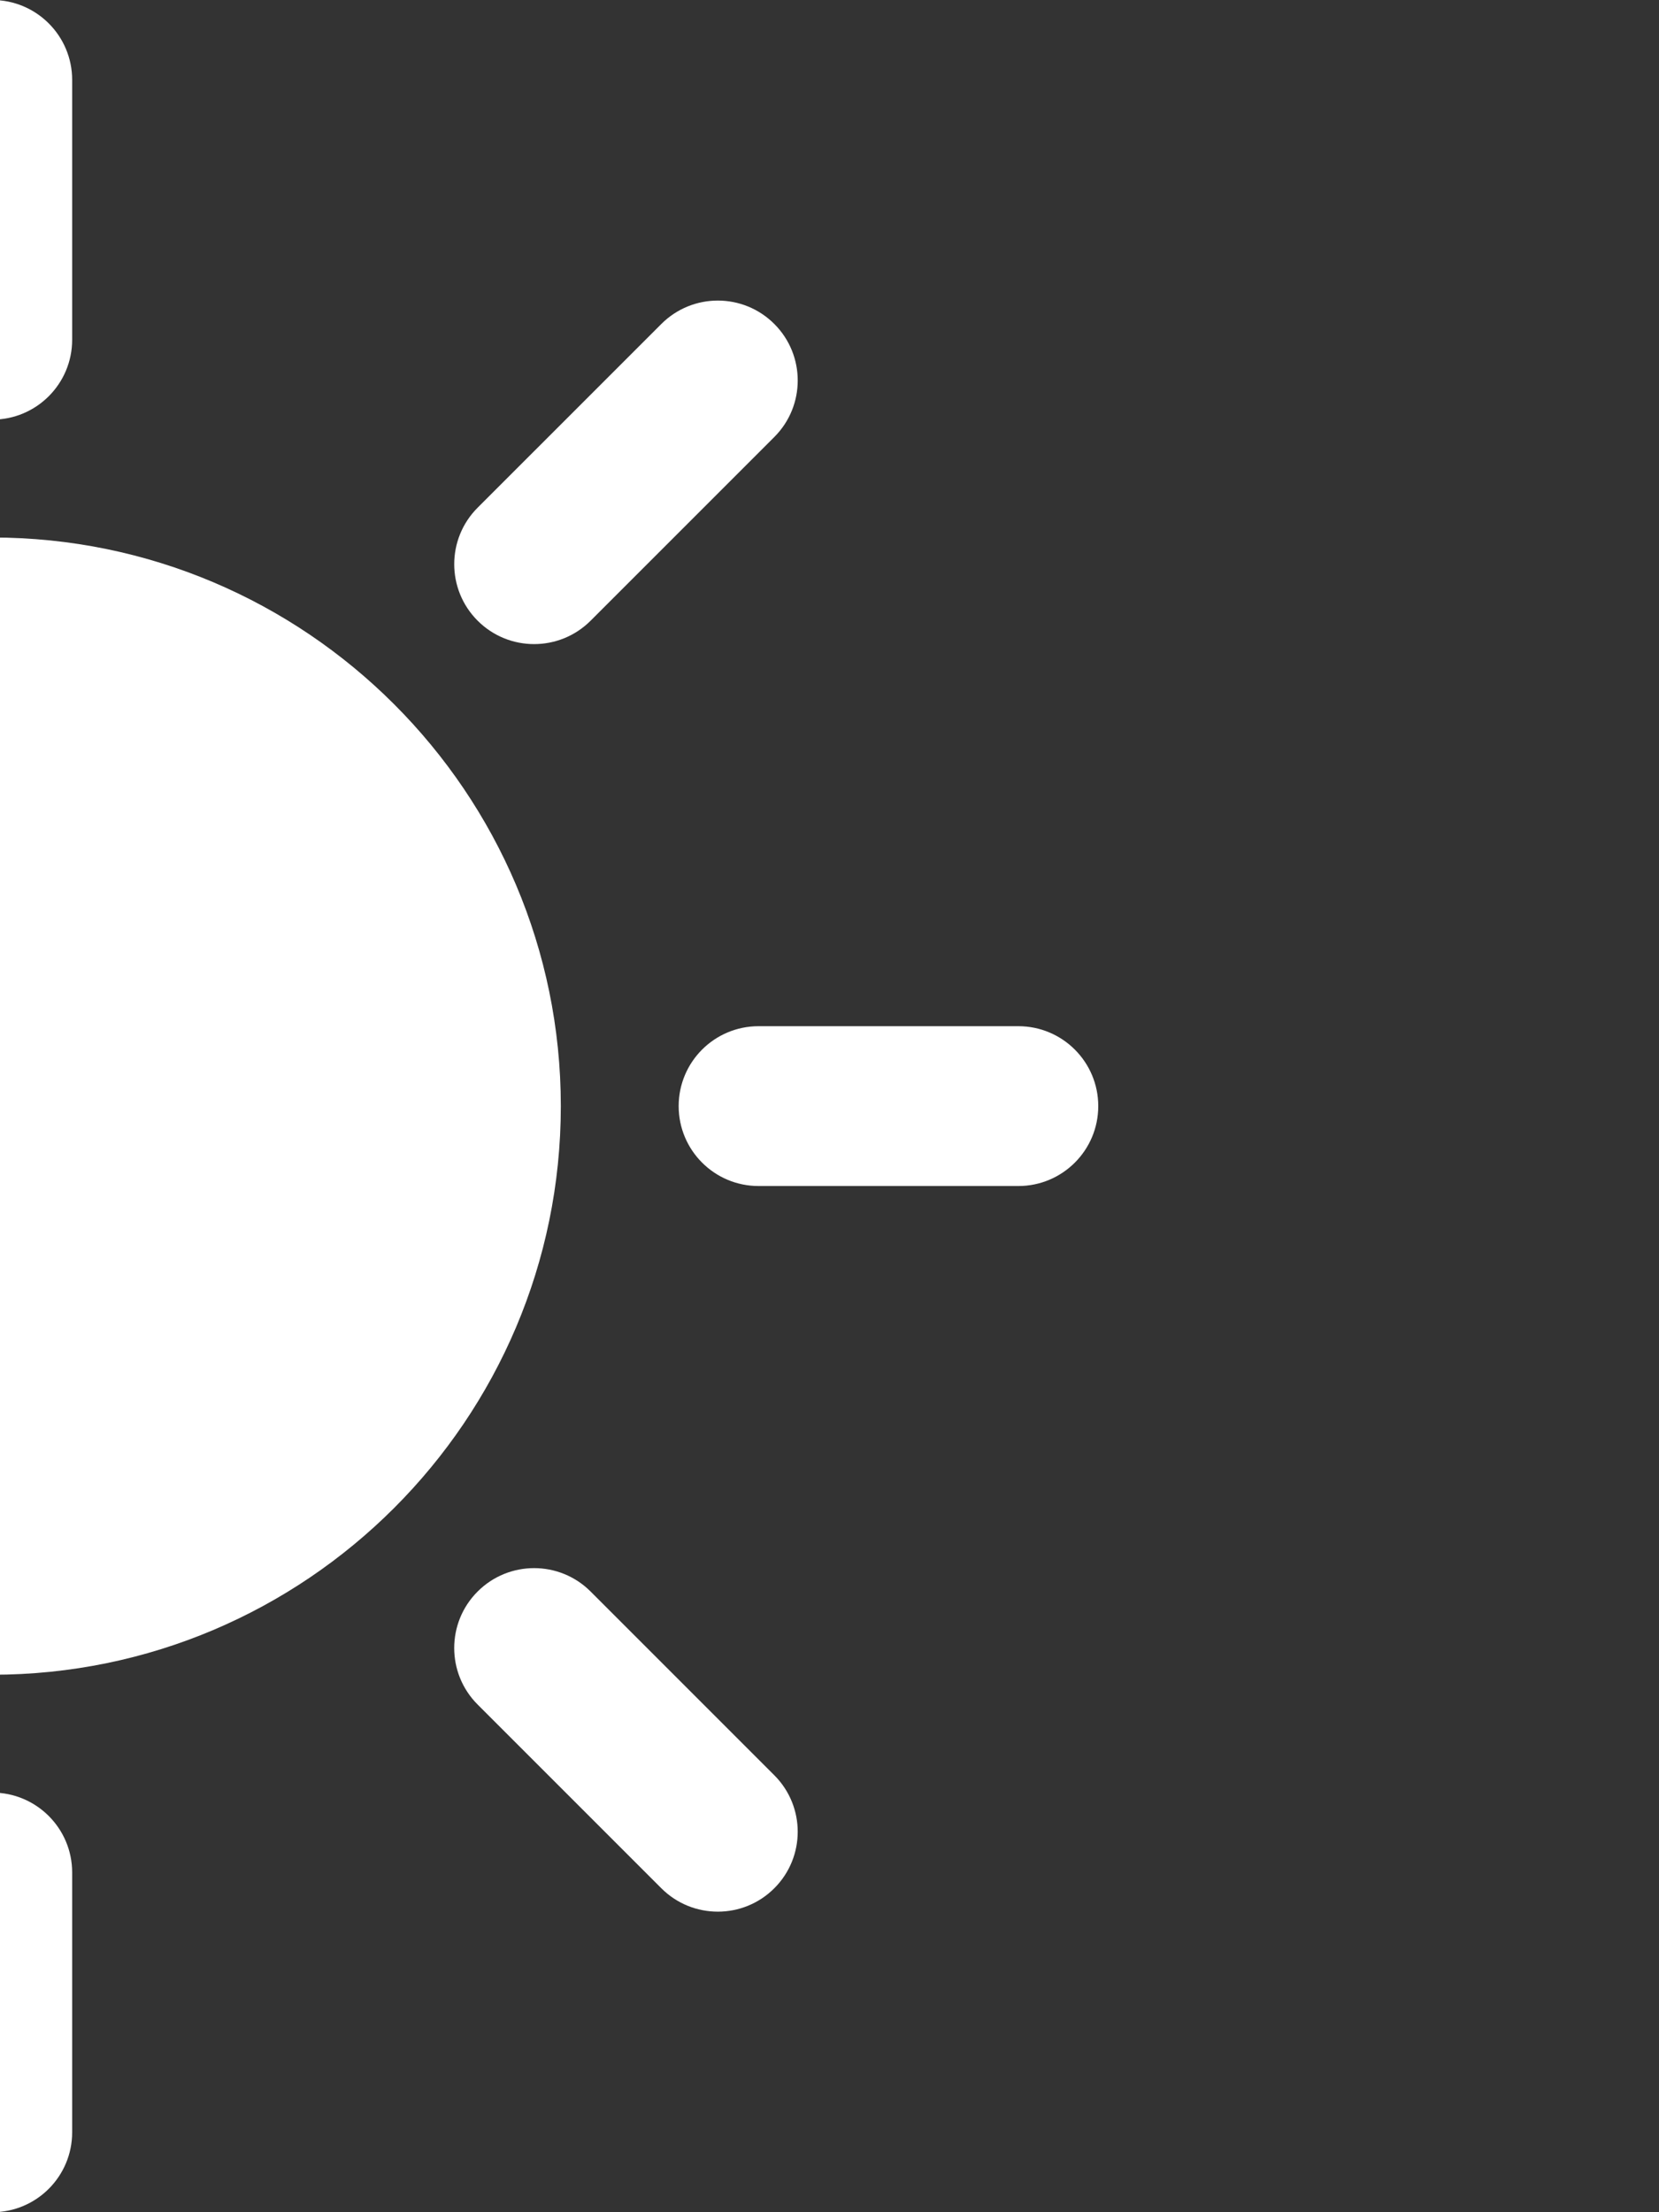
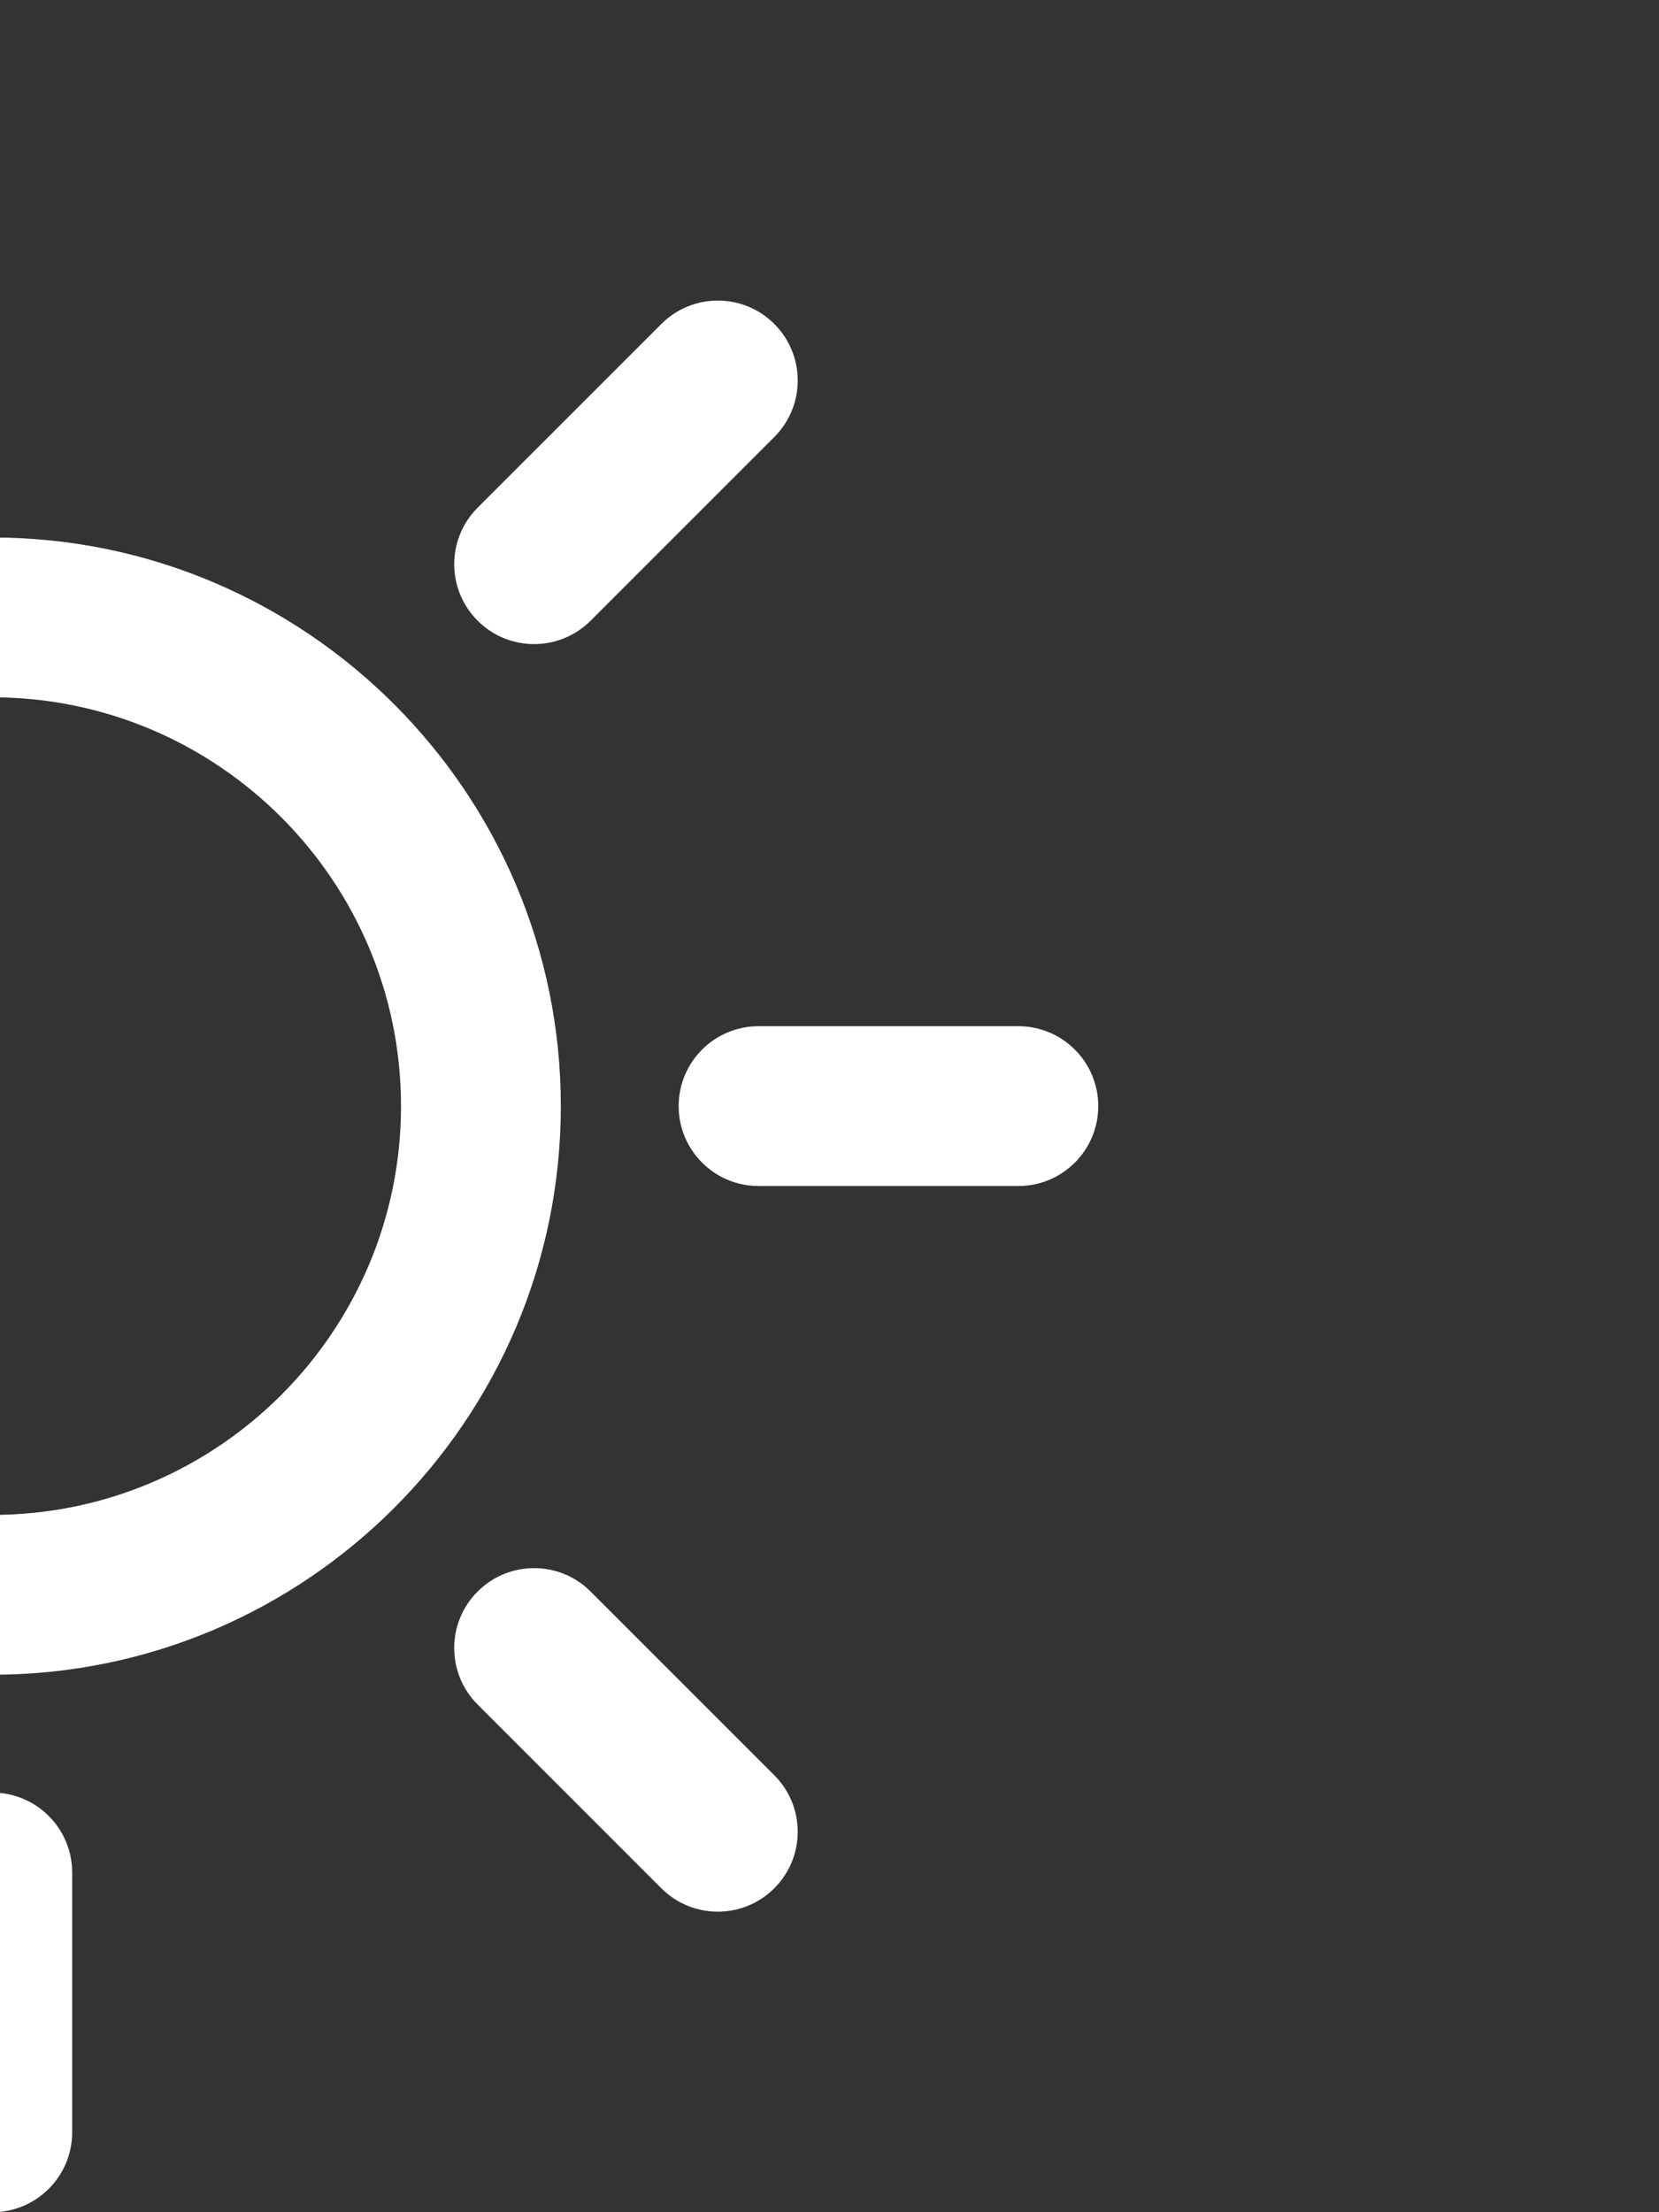
<svg xmlns="http://www.w3.org/2000/svg" width="100%" height="100%" viewBox="0 0 12 16" version="1.1" xml:space="preserve" style="fill-rule:evenodd;clip-rule:evenodd;stroke-linejoin:round;stroke-miterlimit:2;">
  <rect x="0" y="0" width="12" height="16" fill="#333333" stroke="none" />
  <g transform="matrix(0.02,0,0,0.02,-8.056,4.996e-16)">
-     <circle cx="400" cy="400" r="176.731" style="fill:white;" />
-   </g>
+     </g>
  <g transform="matrix(0.02,0,0,0.02,-8.056,4.996e-16)">
    <path d="M400,605.633C286.616,605.633 194.371,513.387 194.371,400.004C194.371,286.62 286.616,194.375 400,194.375C513.384,194.375 605.629,286.62 605.629,400.004C605.629,513.387 513.384,605.633 400,605.633ZM400,252.166C318.485,252.166 252.166,318.485 252.166,400C252.166,481.515 318.485,547.834 400,547.834C481.515,547.834 547.834,481.515 547.834,400C547.834,318.485 481.515,252.166 400,252.166Z" style="fill:white;fill-rule:nonzero;" />
  </g>
  <g transform="matrix(0.02,0,0,0.02,-8.056,4.996e-16)">
-     <path d="M400,151.752C384.041,151.752 371.102,138.814 371.102,122.854L371.102,28.898C371.102,12.939 384.041,-0 400,-0C415.959,-0 428.898,12.939 428.898,28.898L428.898,122.854C428.898,138.814 415.959,151.752 400,151.752Z" style="fill:white;fill-rule:nonzero;" />
-   </g>
+     </g>
  <g transform="matrix(0.02,0,0,0.02,-8.056,4.996e-16)">
    <path d="M400,800C384.041,800 371.102,787.061 371.102,771.102L371.102,677.146C371.102,661.186 384.041,648.248 400,648.248C415.959,648.248 428.898,661.186 428.898,677.146L428.898,771.102C428.898,787.065 415.959,800 400,800Z" style="fill:white;fill-rule:nonzero;" />
  </g>
  <g transform="matrix(0.02,0,0,0.02,-8.056,4.996e-16)">
    <path d="M771.102,428.898L677.146,428.898C661.186,428.898 648.248,415.959 648.248,400C648.248,384.041 661.186,371.102 677.146,371.102L771.102,371.102C787.061,371.102 800,384.041 800,400C800,415.959 787.065,428.898 771.102,428.898Z" style="fill:white;fill-rule:nonzero;" />
  </g>
  <g transform="matrix(0.02,0,0,0.02,-8.056,4.996e-16)">
    <path d="M595.974,232.924C588.58,232.924 581.182,230.104 575.541,224.459C564.255,213.174 564.255,194.875 575.541,183.594L641.979,117.16C653.264,105.874 671.563,105.87 682.844,117.16C694.13,128.445 694.13,146.743 682.844,158.025L616.406,224.459C610.765,230.104 603.368,232.924 595.974,232.924Z" style="fill:white;fill-rule:nonzero;" />
  </g>
  <g transform="matrix(0.02,0,0,0.02,-8.056,4.996e-16)">
    <path d="M662.408,691.309C655.014,691.309 647.616,688.489 641.975,682.844L575.537,616.406C564.251,605.121 564.251,586.823 575.537,575.541C586.823,564.255 605.121,564.255 616.402,575.541L682.84,641.979C694.126,653.264 694.126,671.563 682.84,682.844C677.2,688.489 669.806,691.309 662.408,691.309Z" style="fill:white;fill-rule:nonzero;" />
  </g>
</svg>